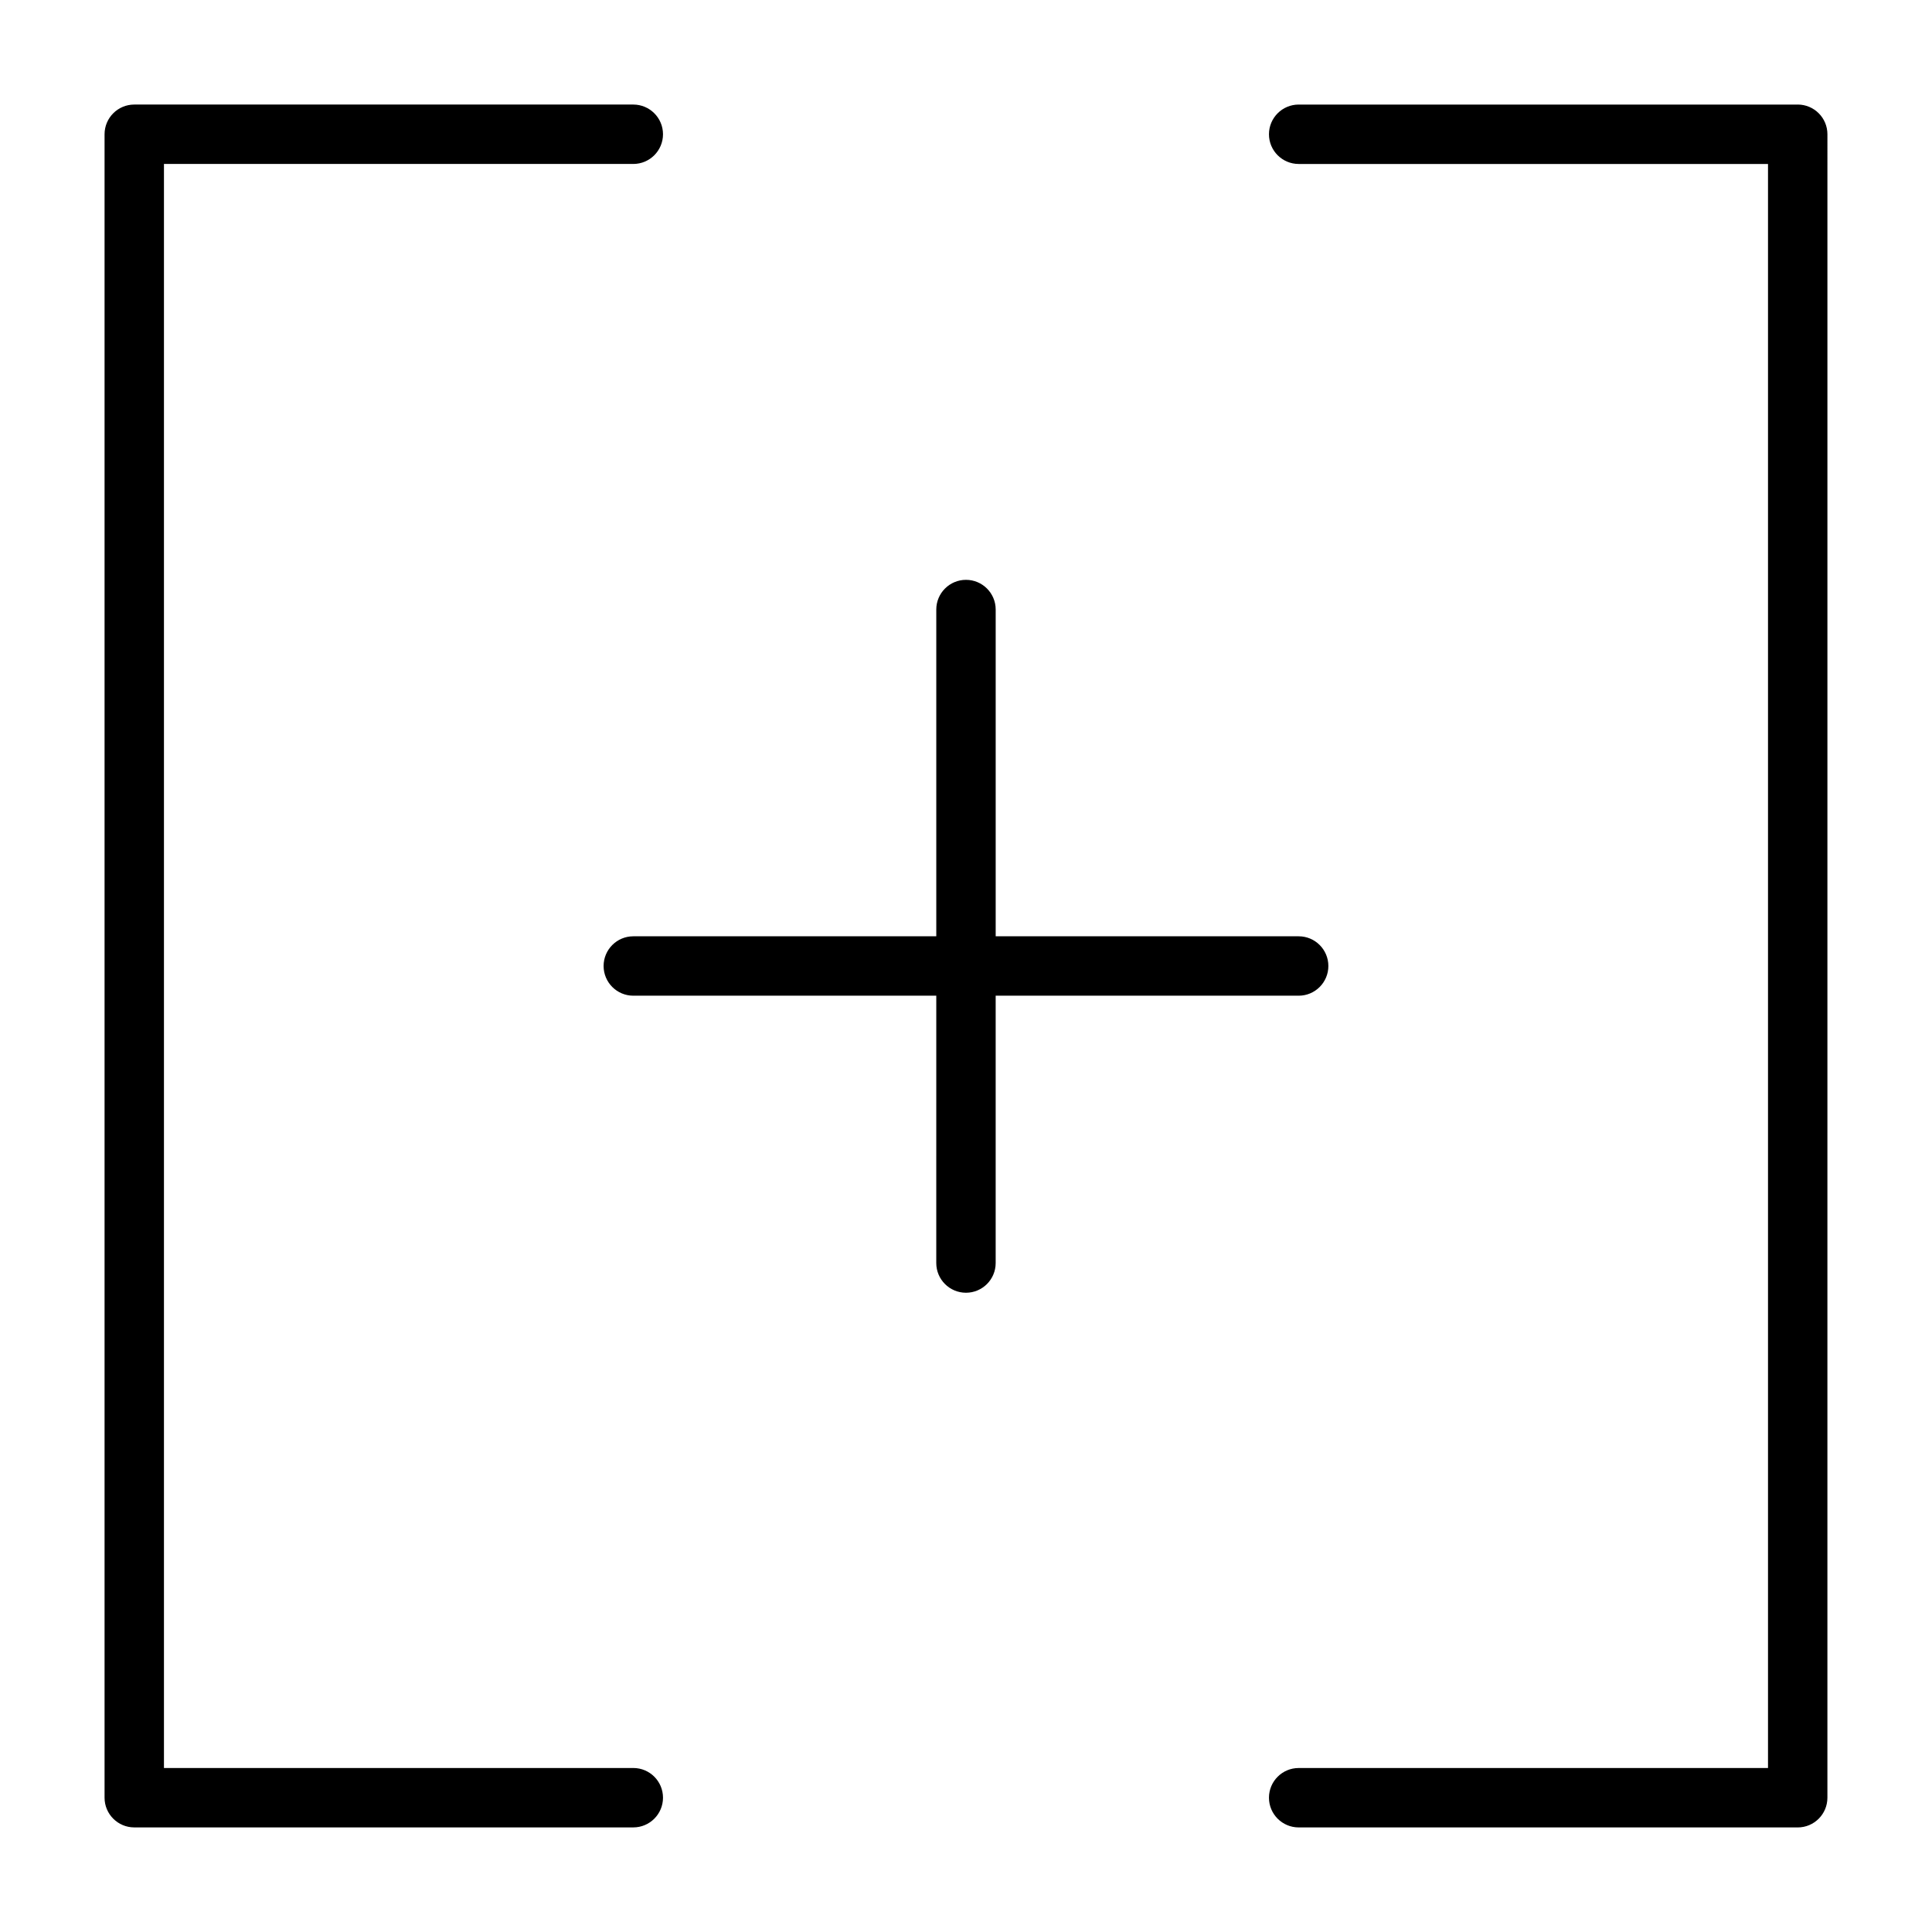
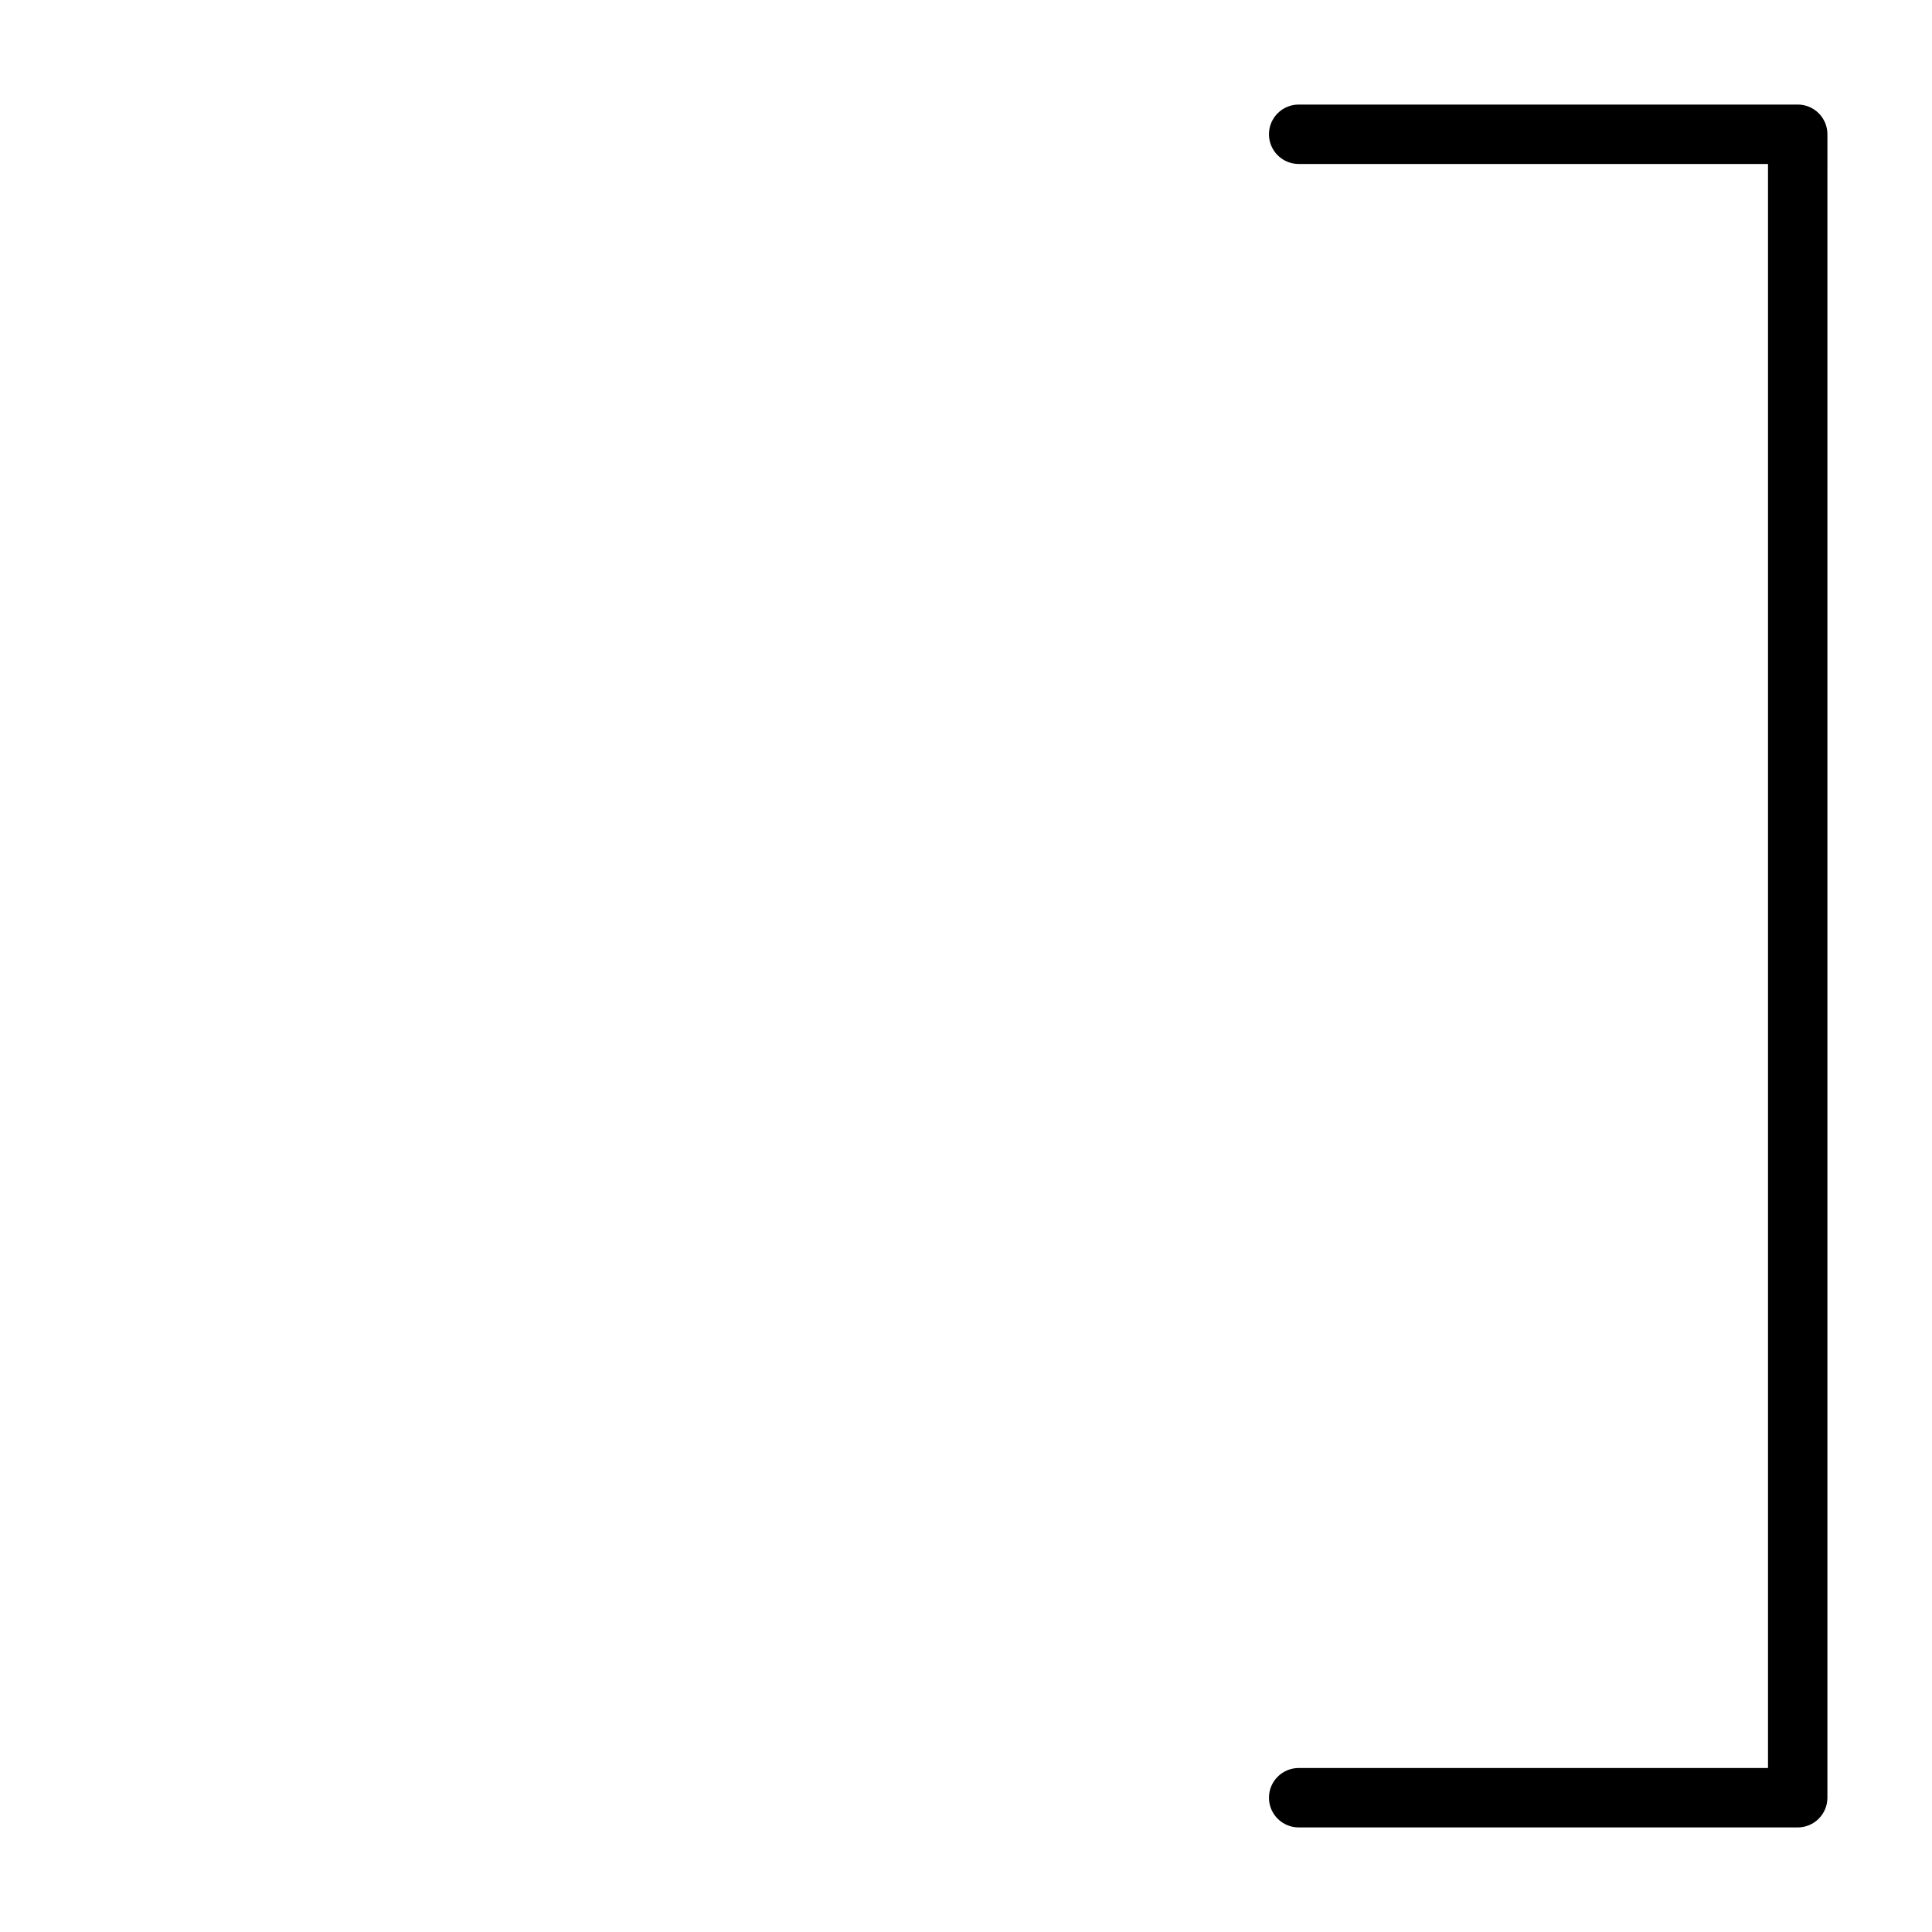
<svg xmlns="http://www.w3.org/2000/svg" fill="#000000" width="800px" height="800px" version="1.1" viewBox="144 144 512 512">
  <g>
-     <path d="m311.83 612.54h-124.38v-425.09h124.38c4.344 0 7.871-3.527 7.871-7.871s-3.527-7.871-7.871-7.871h-132.25c-4.344 0-7.871 3.527-7.871 7.871v440.83c0 4.344 3.527 7.871 7.871 7.871h132.25c4.344 0 7.871-3.527 7.871-7.871s-3.512-7.871-7.871-7.871z" />
    <path d="m620.41 171.71h-132.25c-4.344 0-7.871 3.527-7.871 7.871s3.527 7.871 7.871 7.871h124.38v425.09h-124.38c-4.344 0-7.871 3.527-7.871 7.871s3.527 7.871 7.871 7.871l132.25 0.004c4.344 0 7.871-3.527 7.871-7.871l0.004-440.84c0-4.344-3.527-7.871-7.875-7.871z" />
-     <path d="m488.16 407.87c4.344 0 7.871-3.527 7.871-7.871s-3.527-7.871-7.871-7.871h-80.293v-86.594c0-4.344-3.527-7.871-7.871-7.871s-7.871 3.527-7.871 7.871v86.594h-80.293c-4.344 0-7.871 3.527-7.871 7.871s3.527 7.871 7.871 7.871h80.293l-0.004 70.848c0 4.344 3.527 7.871 7.871 7.871s7.871-3.527 7.871-7.871v-70.848z" />
  </g>
</svg>